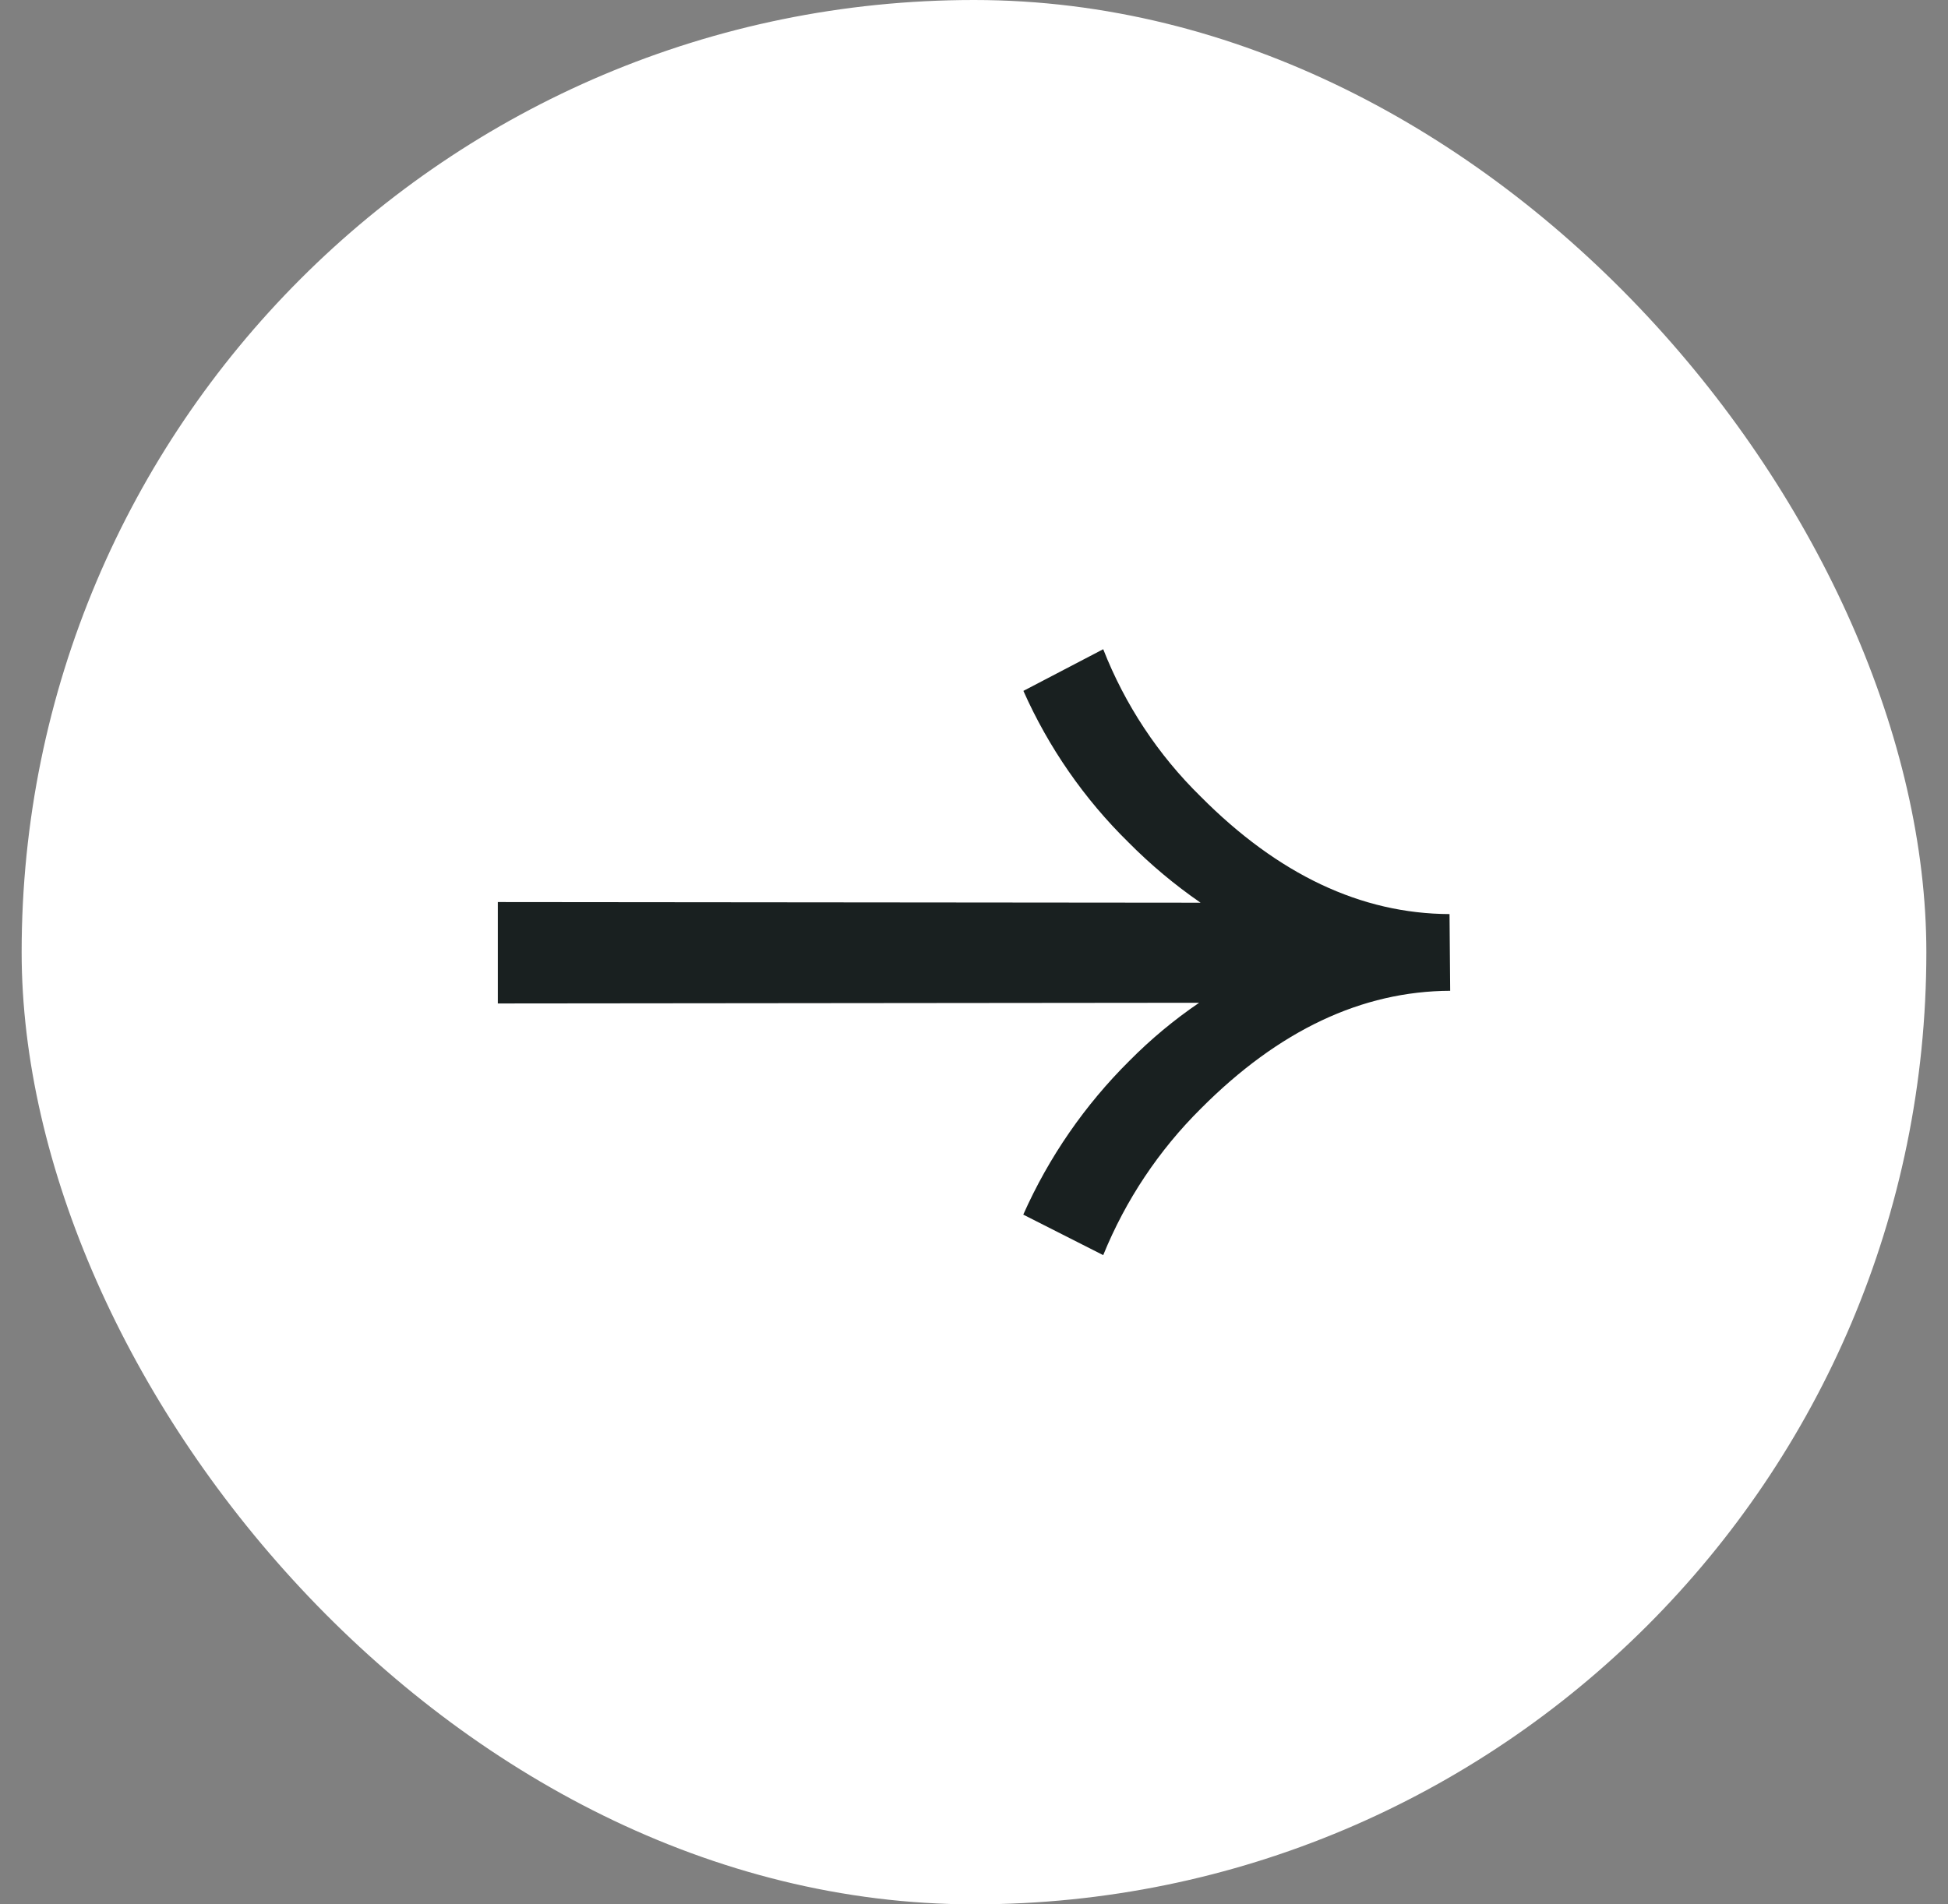
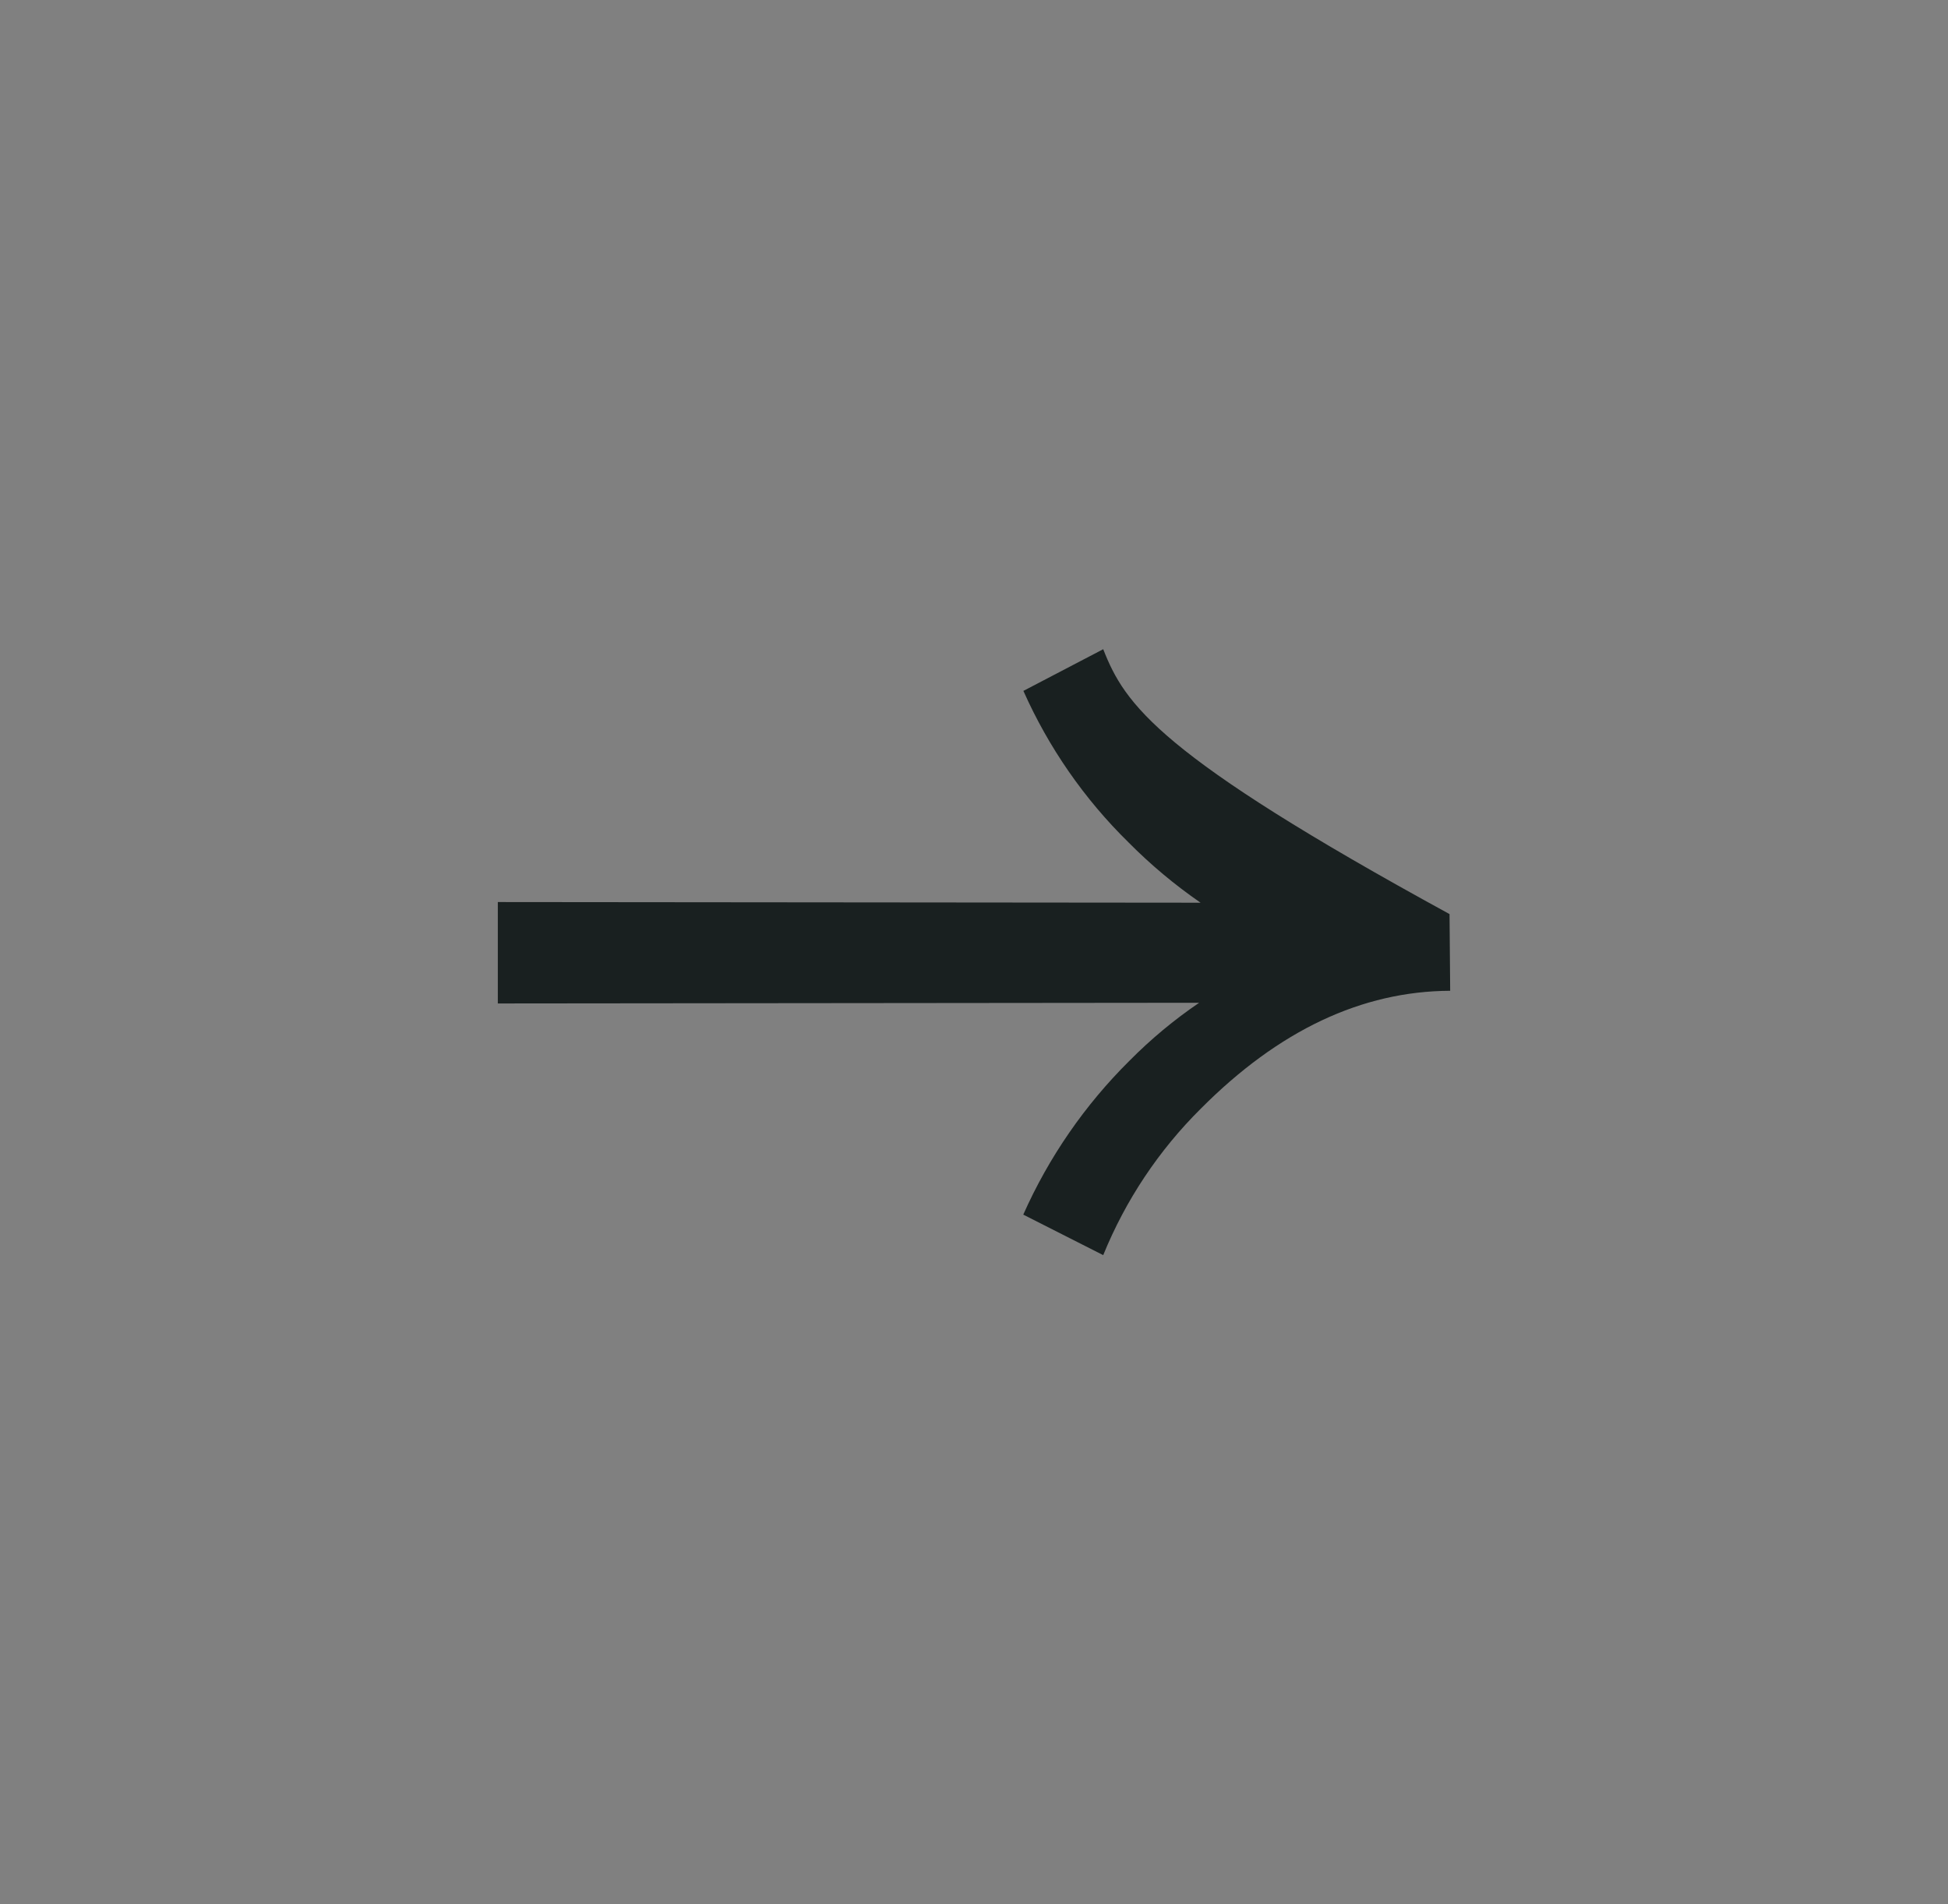
<svg xmlns="http://www.w3.org/2000/svg" width="45" height="44" viewBox="0 0 45 44" fill="none">
  <rect x="0" y="0" width="45" height="44" fill="#808080" stroke="none" />
-   <rect x="0.5" width="44" height="44" rx="22" fill="white" />
-   <path d="M27.701 23.169C27.123 23.562 26.584 24.011 26.092 24.508C25.062 25.529 24.229 26.735 23.638 28.064L25.485 29C26.002 27.728 26.771 26.575 27.744 25.611C29.539 23.808 31.457 22.901 33.5 22.892L33.485 21.12C31.442 21.112 29.525 20.206 27.734 18.402C26.753 17.441 25.987 16.282 25.485 15L23.641 15.963C24.224 17.273 25.047 18.46 26.068 19.462C26.579 19.978 27.137 20.445 27.734 20.857L11.5 20.842L11.5 23.185L27.701 23.169Z" fill="#192020" />
+   <path d="M27.701 23.169C27.123 23.562 26.584 24.011 26.092 24.508C25.062 25.529 24.229 26.735 23.638 28.064L25.485 29C26.002 27.728 26.771 26.575 27.744 25.611C29.539 23.808 31.457 22.901 33.5 22.892L33.485 21.12C26.753 17.441 25.987 16.282 25.485 15L23.641 15.963C24.224 17.273 25.047 18.46 26.068 19.462C26.579 19.978 27.137 20.445 27.734 20.857L11.5 20.842L11.5 23.185L27.701 23.169Z" fill="#192020" />
</svg>